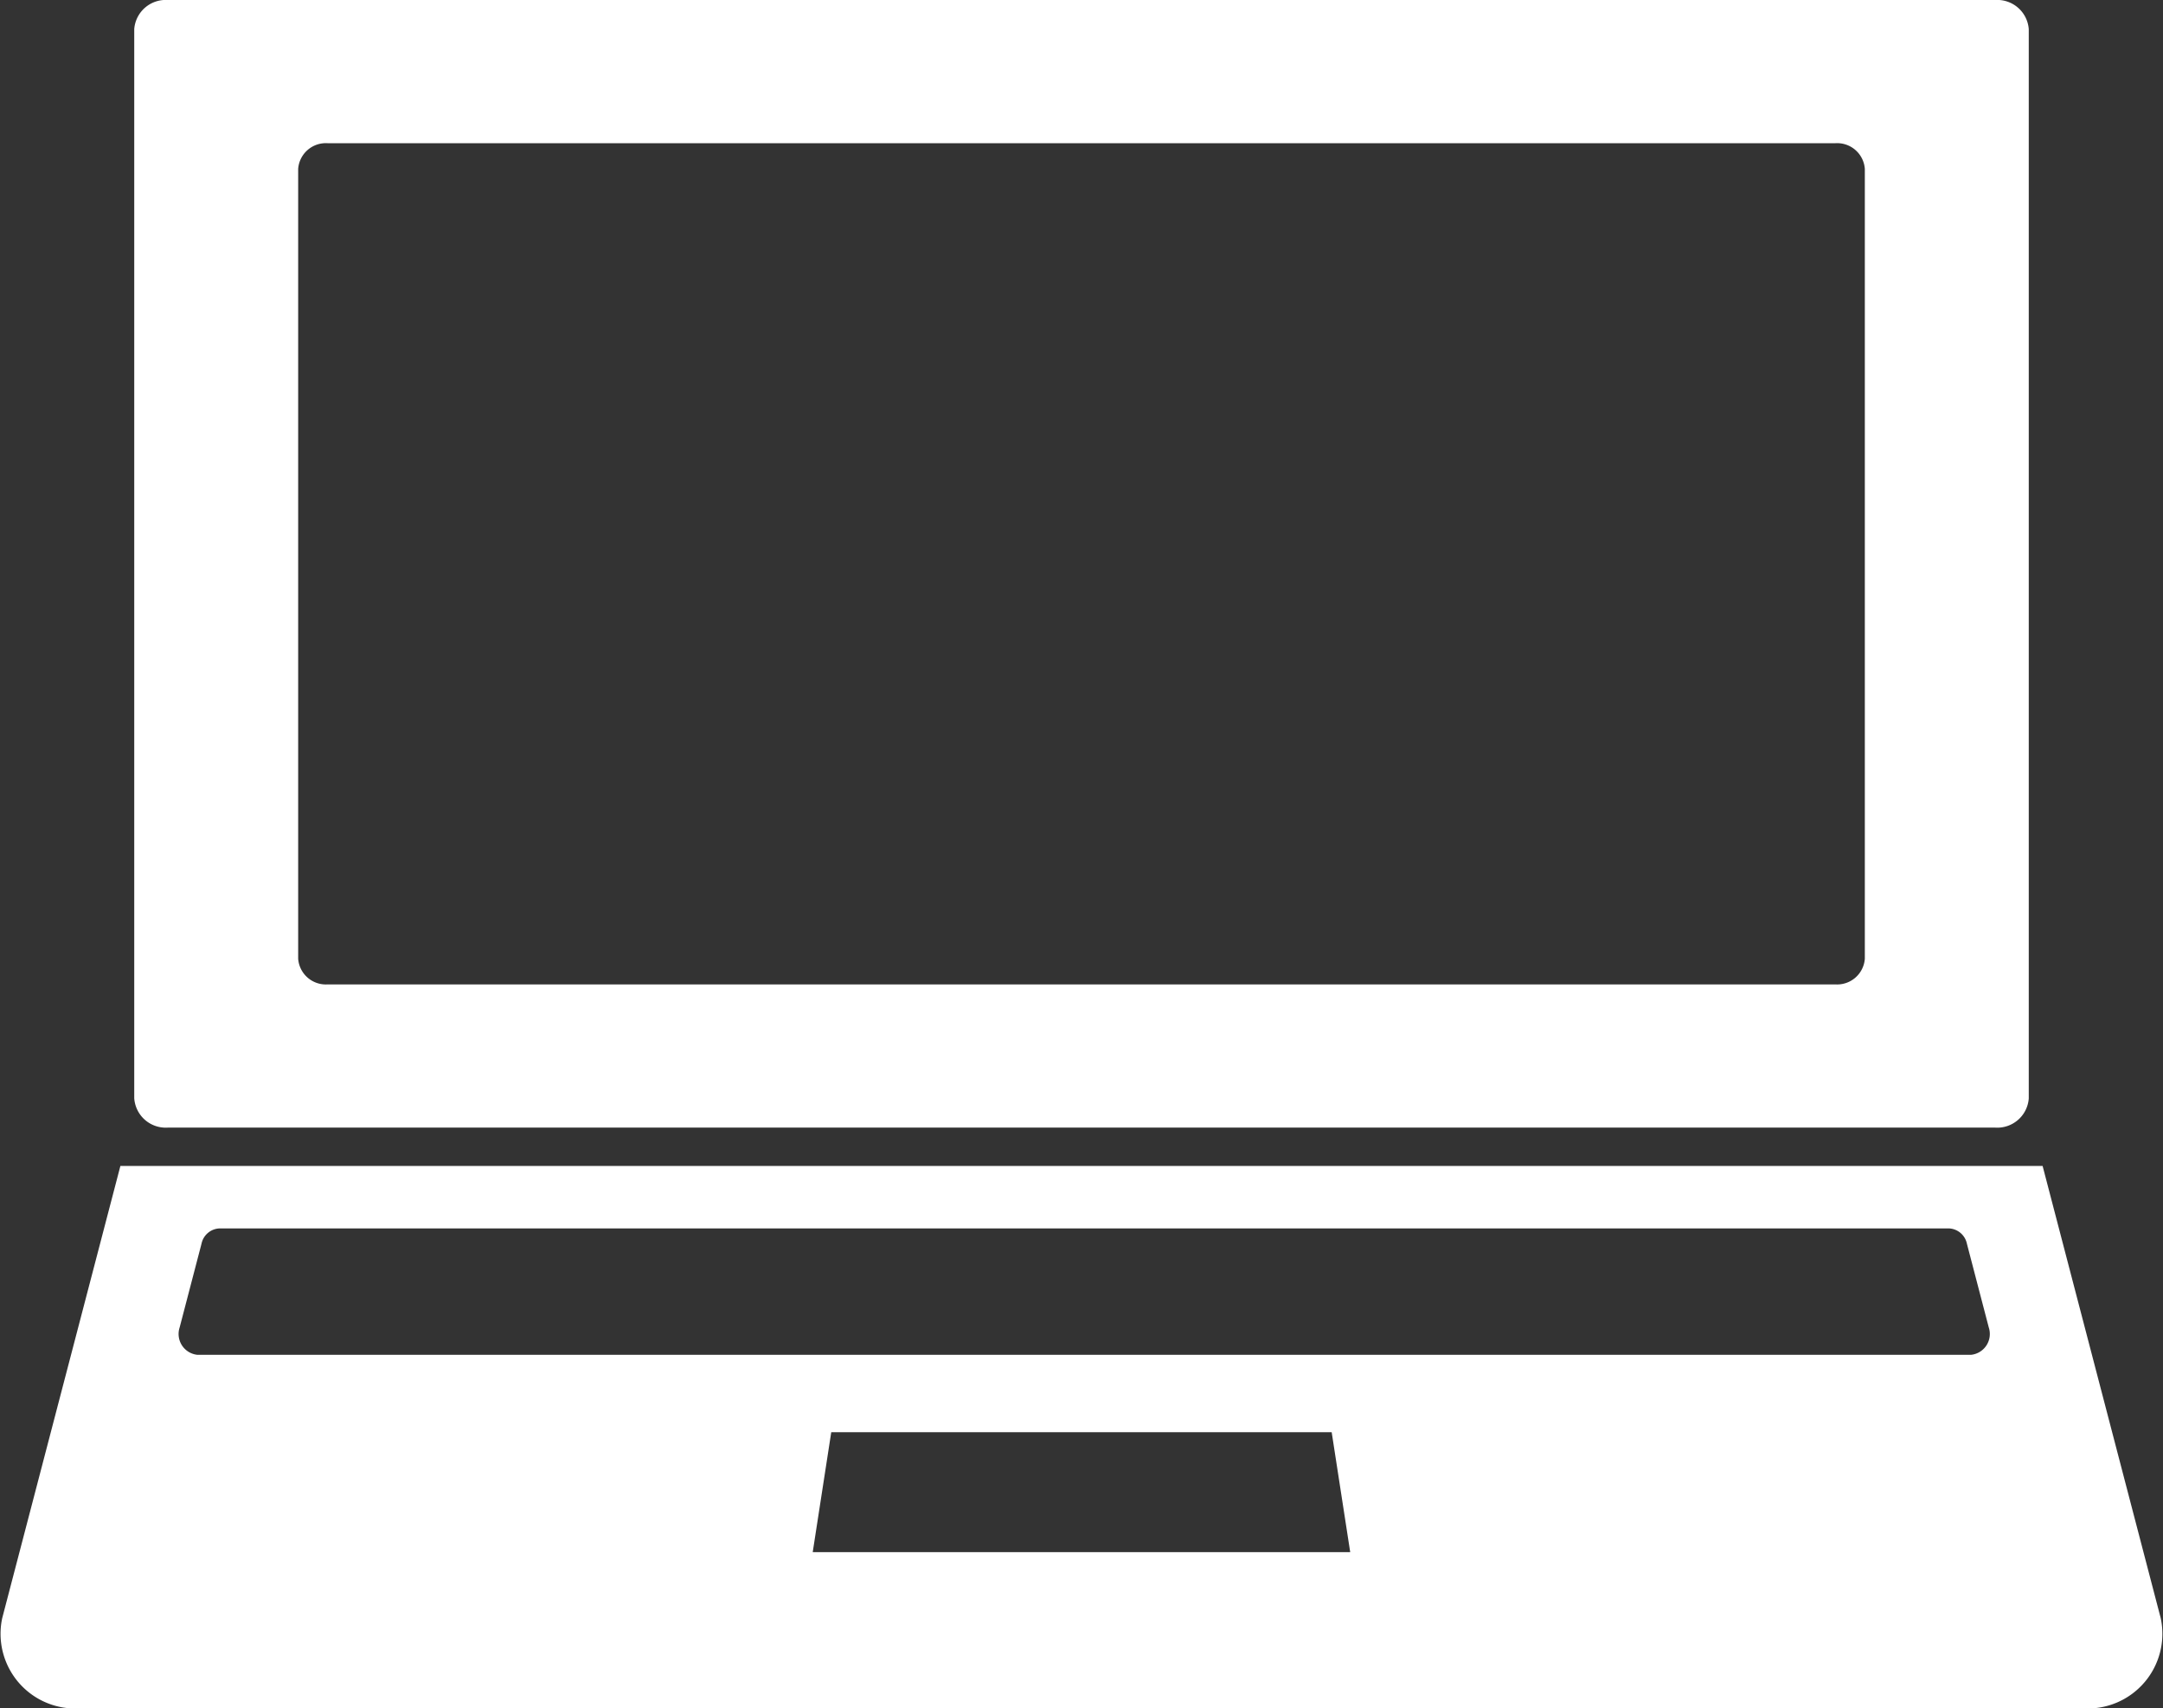
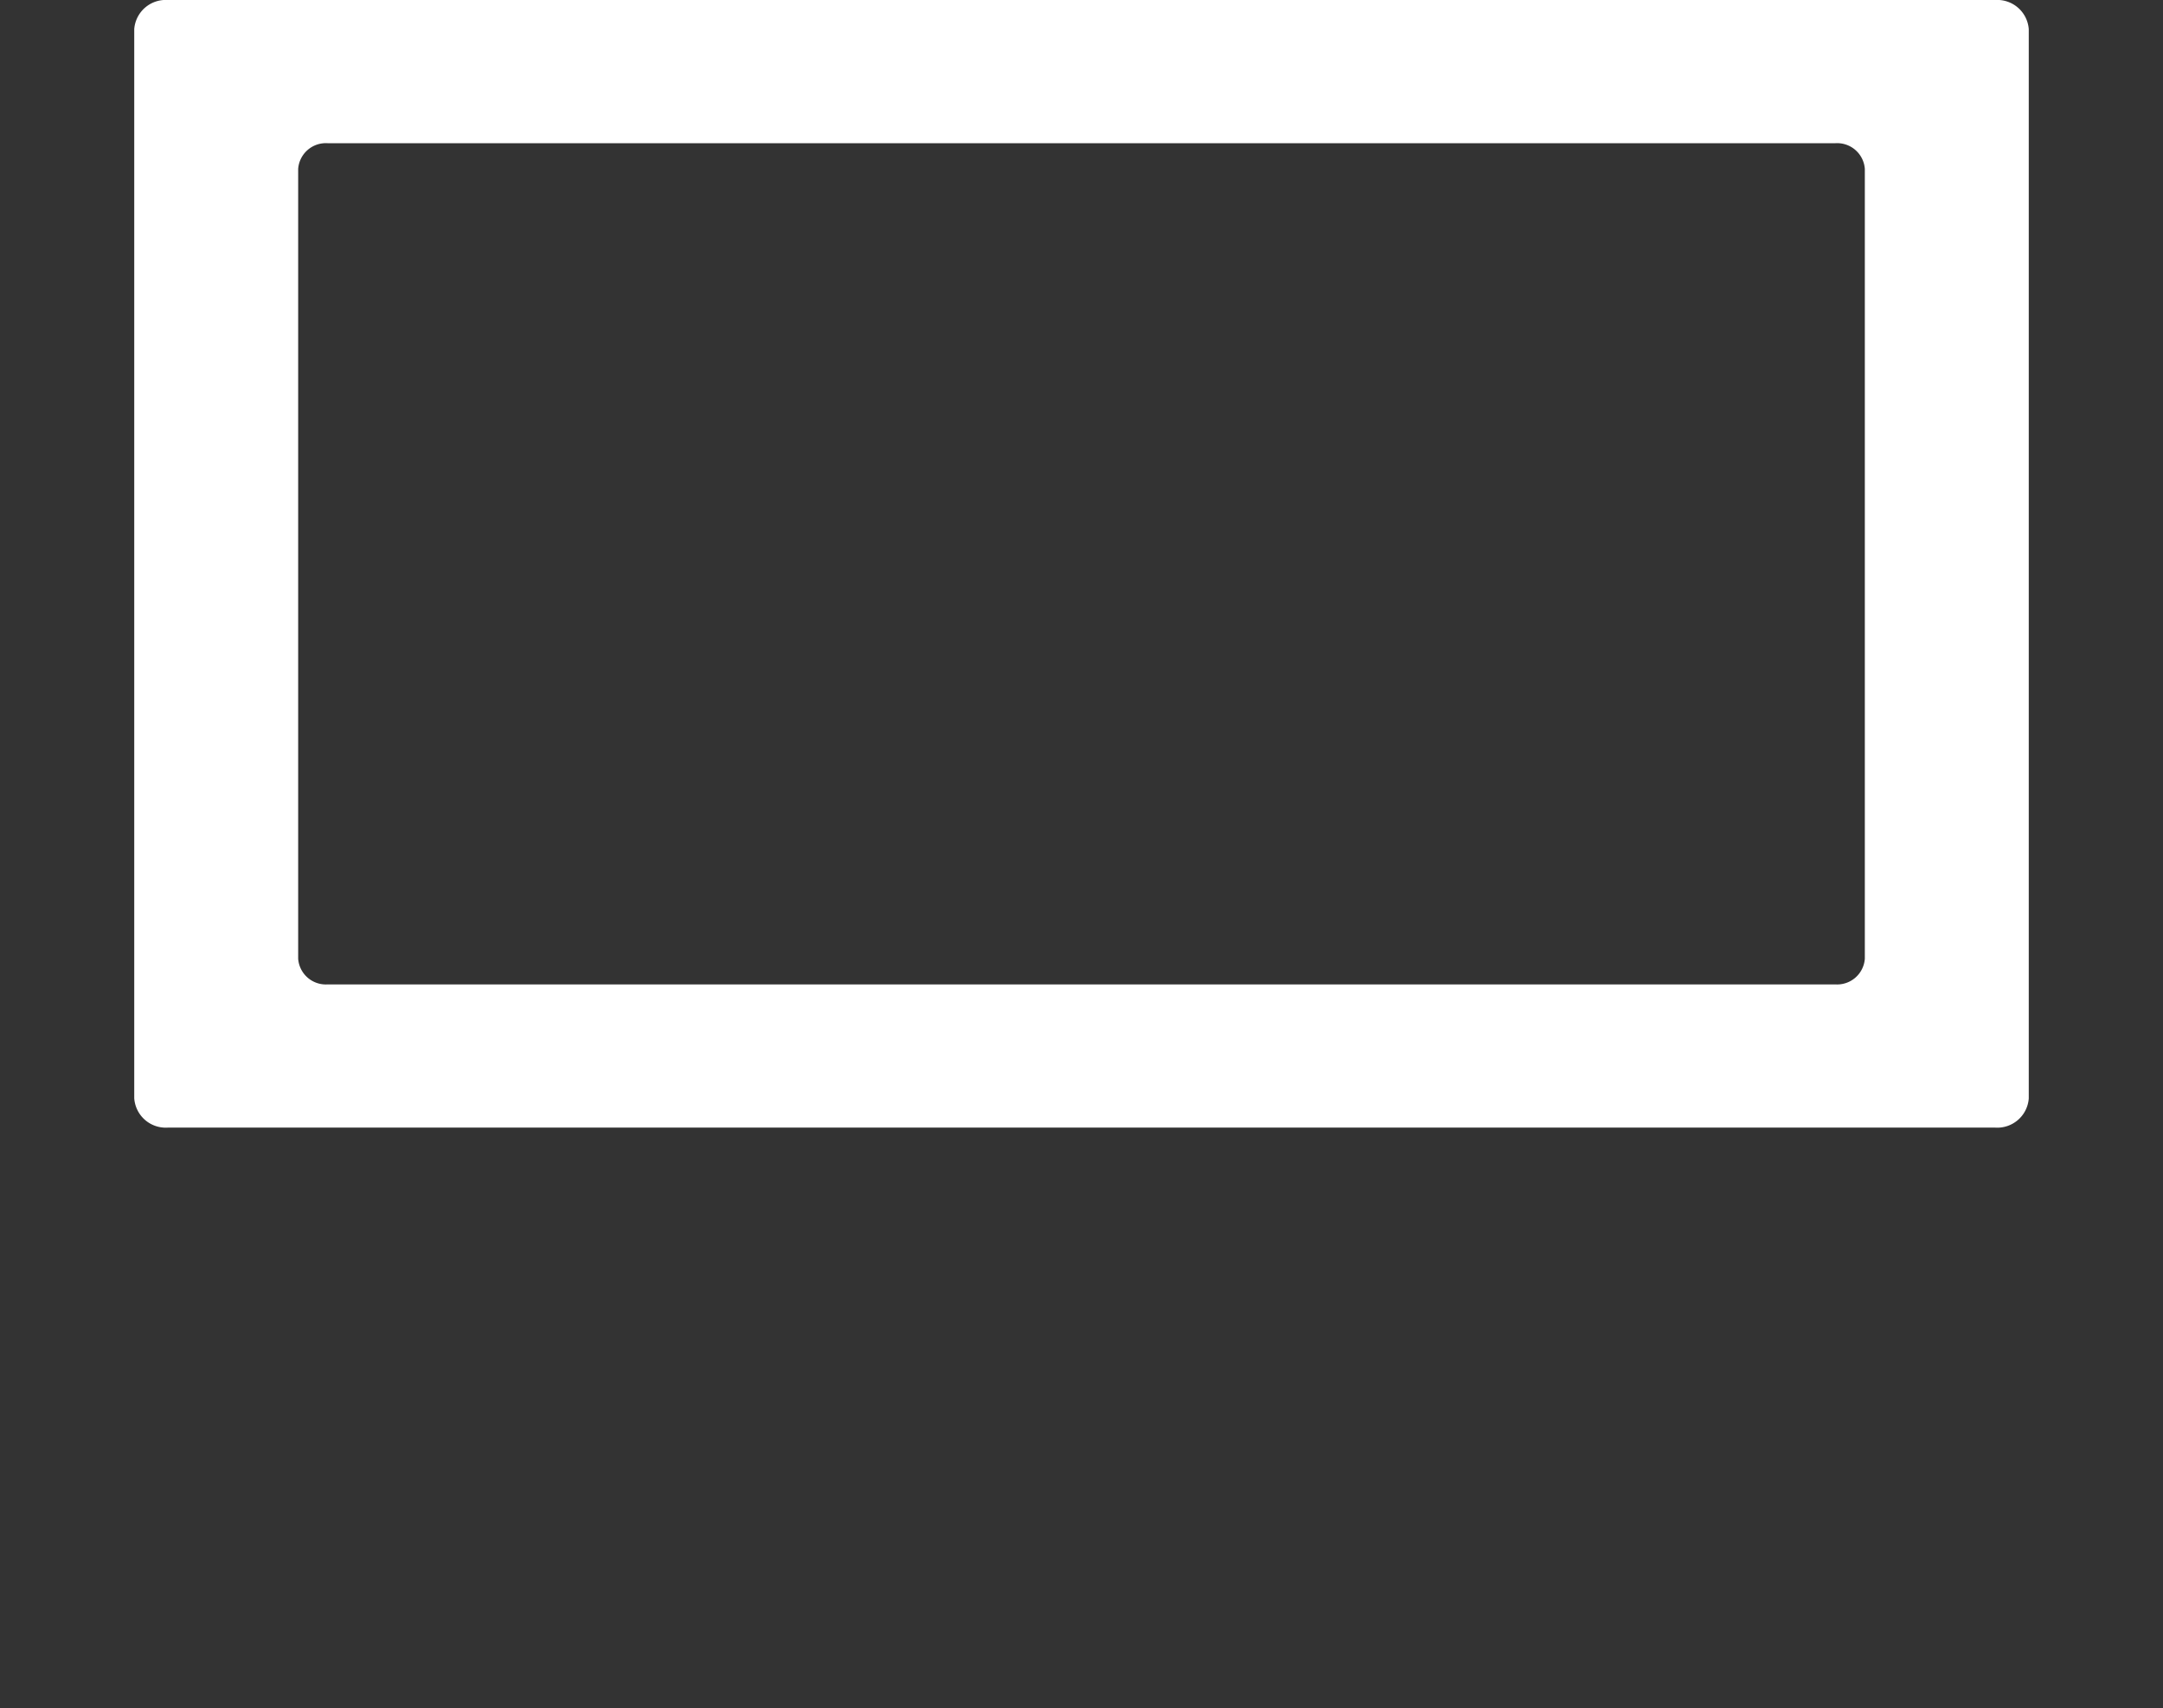
<svg xmlns="http://www.w3.org/2000/svg" width="32.339" height="25.541" viewBox="0 0 32.339 25.541">
  <rect x="0" y="0" width="32.339" height="25.541" fill="#333333" stroke="none" />
  <g id="ノートパソコンのアイコン素材_3" data-name="ノートパソコンのアイコン素材 3" transform="translate(0 -38.928)">
    <path id="パス_25" data-name="パス 25" d="M28.36,50.2H55.685a.472.472,0,0,0,.5-.436V33.778a.472.472,0,0,0-.5-.436H28.36a.472.472,0,0,0-.5.436V49.759A.472.472,0,0,0,28.36,50.2Zm1.951-14.334a.415.415,0,0,1,.44-.383H53.294a.415.415,0,0,1,.44.383V47.676a.415.415,0,0,1-.44.383H30.751a.415.415,0,0,1-.44-.383Z" transform="translate(-25.853 5.586)" fill="#fff" />
-     <path id="パス_26" data-name="パス 26" d="M32.305,372.837l-1.766-6.761H1.8L.033,372.837a1.117,1.117,0,0,0,1.149,1.349H31.156A1.117,1.117,0,0,0,32.305,372.837Zm-20.154-.987.277-1.793H19.91l.277,1.793ZM29.466,368.9H2.954a.313.313,0,0,1-.268-.41l.327-1.252a.287.287,0,0,1,.268-.228H29.139a.287.287,0,0,1,.268.228l.327,1.252A.313.313,0,0,1,29.466,368.9Z" transform="translate(0 -309.717)" fill="#fff" />
  </g>
</svg>